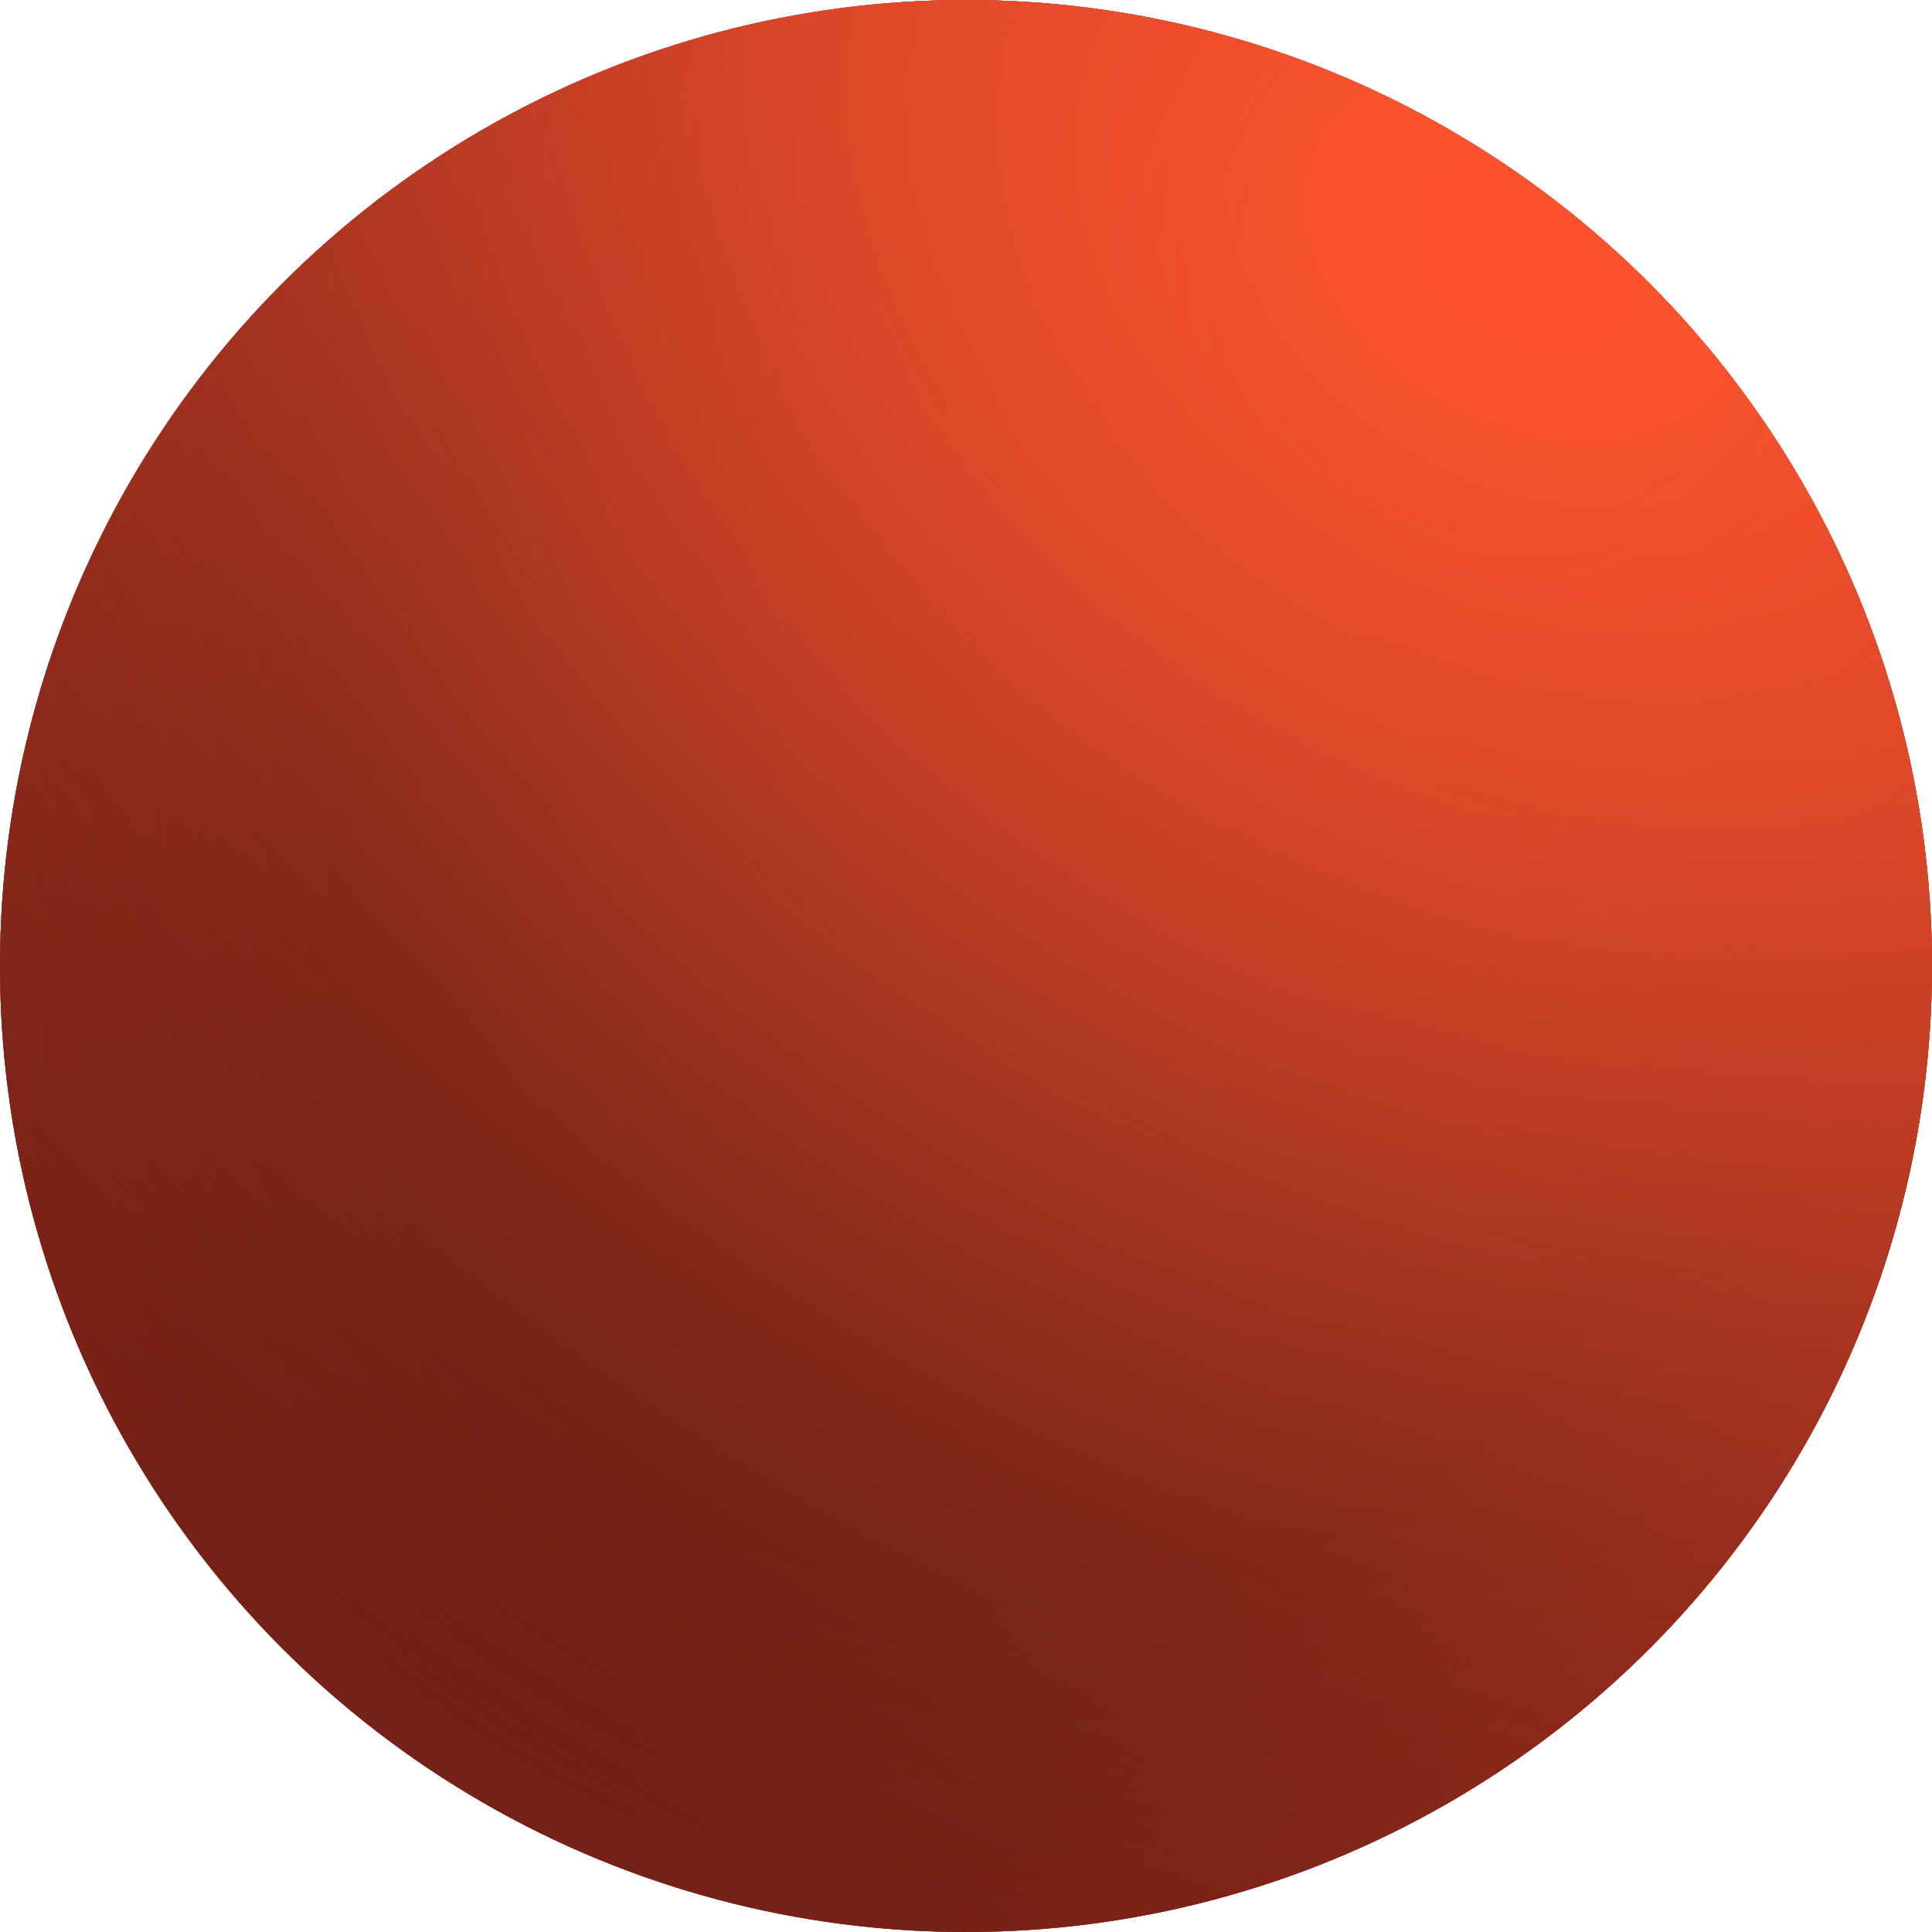
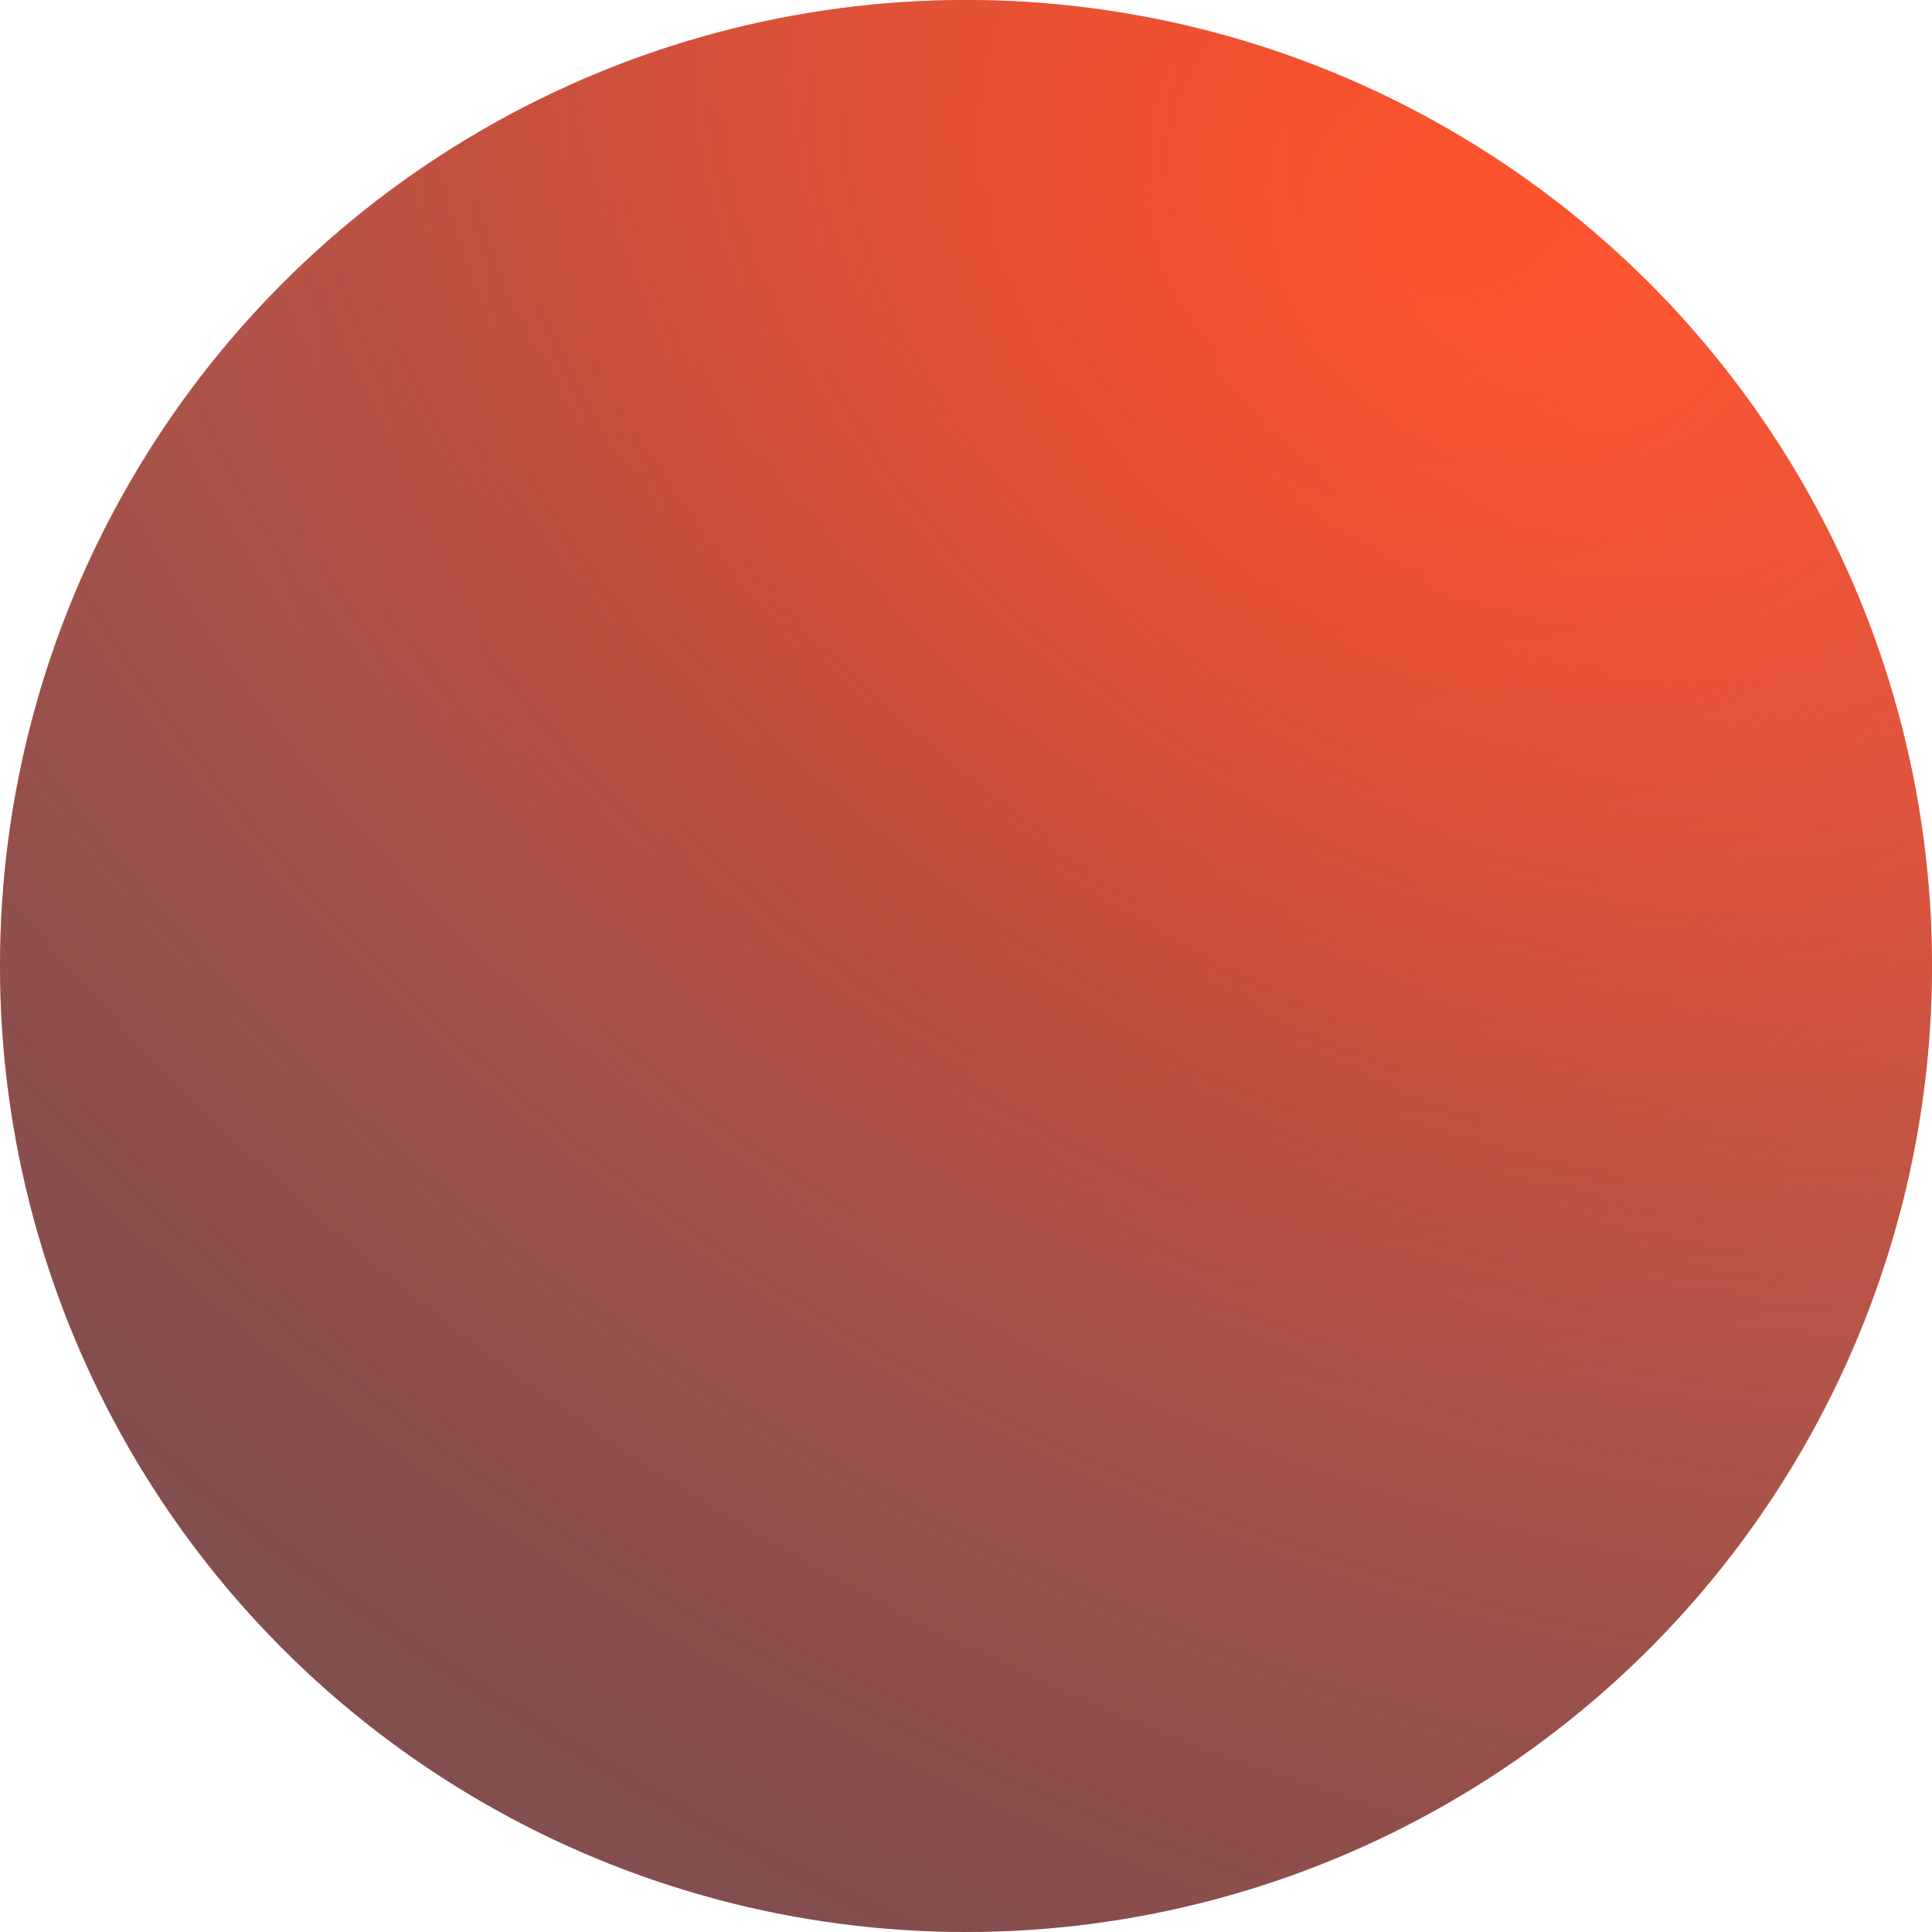
<svg xmlns="http://www.w3.org/2000/svg" width="500" height="500" viewBox="0 0 500 500" fill="none">
-   <circle cx="250" cy="250" r="250" fill="#060505" />
-   <circle cx="250" cy="250" r="250" fill="url(#paint0_radial_746_153)" />
  <circle cx="250" cy="250" r="250" fill="url(#paint1_radial_746_153)" />
-   <circle cx="250" cy="250" r="250" fill="url(#paint2_radial_746_153)" />
  <circle cx="250" cy="250" r="250" fill="url(#paint3_radial_746_153)" />
  <defs>
    <radialGradient id="paint0_radial_746_153" cx="0" cy="0" r="1" gradientUnits="userSpaceOnUse" gradientTransform="translate(266.5 234) rotate(132.622) scale(332.273)">
      <stop offset="0.545" stop-color="#FD2E2E" stop-opacity="0" />
      <stop offset="1" stop-color="#FD2E2E" />
    </radialGradient>
    <radialGradient id="paint1_radial_746_153" cx="0" cy="0" r="1" gradientUnits="userSpaceOnUse" gradientTransform="translate(375 39) rotate(118.738) scale(483.562)">
      <stop offset="0.051" stop-color="#FD532E" />
      <stop offset="0.668" stop-color="#FD2E2E" stop-opacity="0.5" />
    </radialGradient>
    <radialGradient id="paint2_radial_746_153" cx="0" cy="0" r="1" gradientUnits="userSpaceOnUse" gradientTransform="translate(391.5 66.5) rotate(122.129) scale(468.202)">
      <stop offset="0.127" stop-color="#FD532E" />
      <stop offset="0.731" stop-color="#FD532E" stop-opacity="0.5" />
    </radialGradient>
    <radialGradient id="paint3_radial_746_153" cx="0" cy="0" r="1" gradientUnits="userSpaceOnUse" gradientTransform="translate(391.5 66.5) rotate(120.057) scale(468.202 649.367)">
      <stop offset="0.047" stop-color="#FD532E" stop-opacity="0.7" />
      <stop offset="0.287" stop-color="#D24527" stop-opacity="0.7" />
      <stop offset="0.736" stop-color="#4F1C11" stop-opacity="0.572" />
      <stop offset="0.987" stop-color="#060505" stop-opacity="0.5" />
    </radialGradient>
  </defs>
</svg>